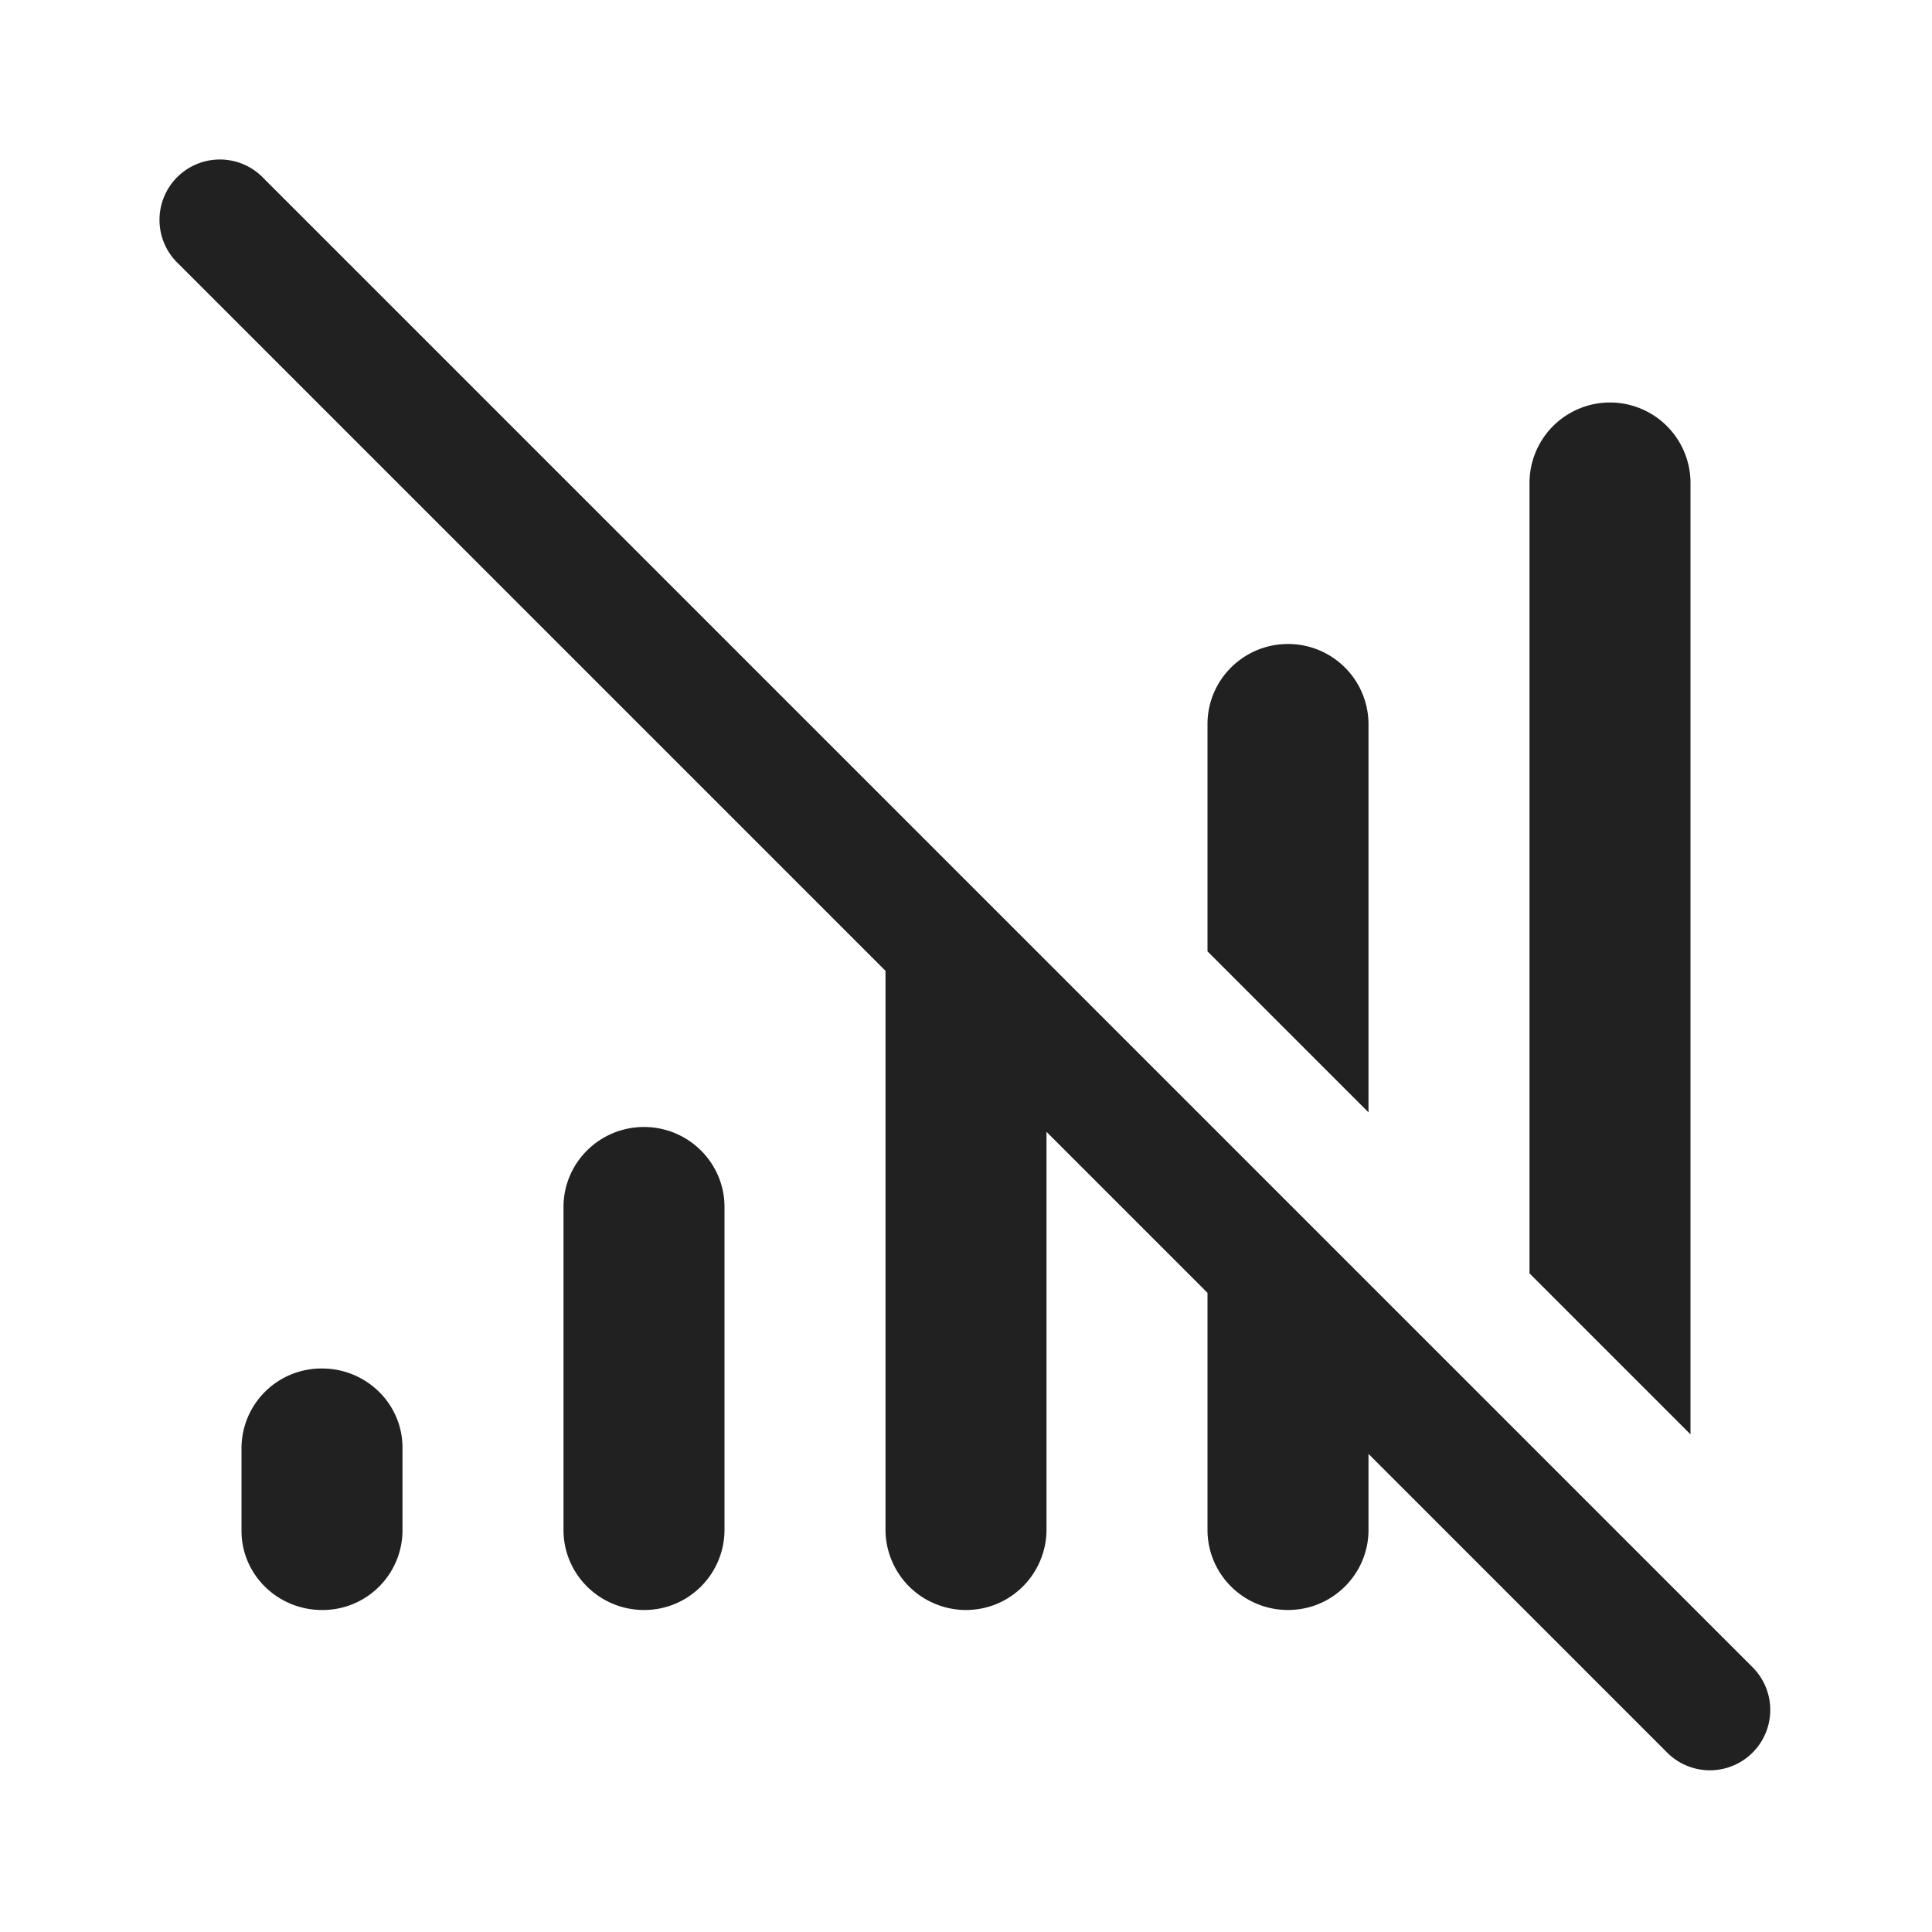
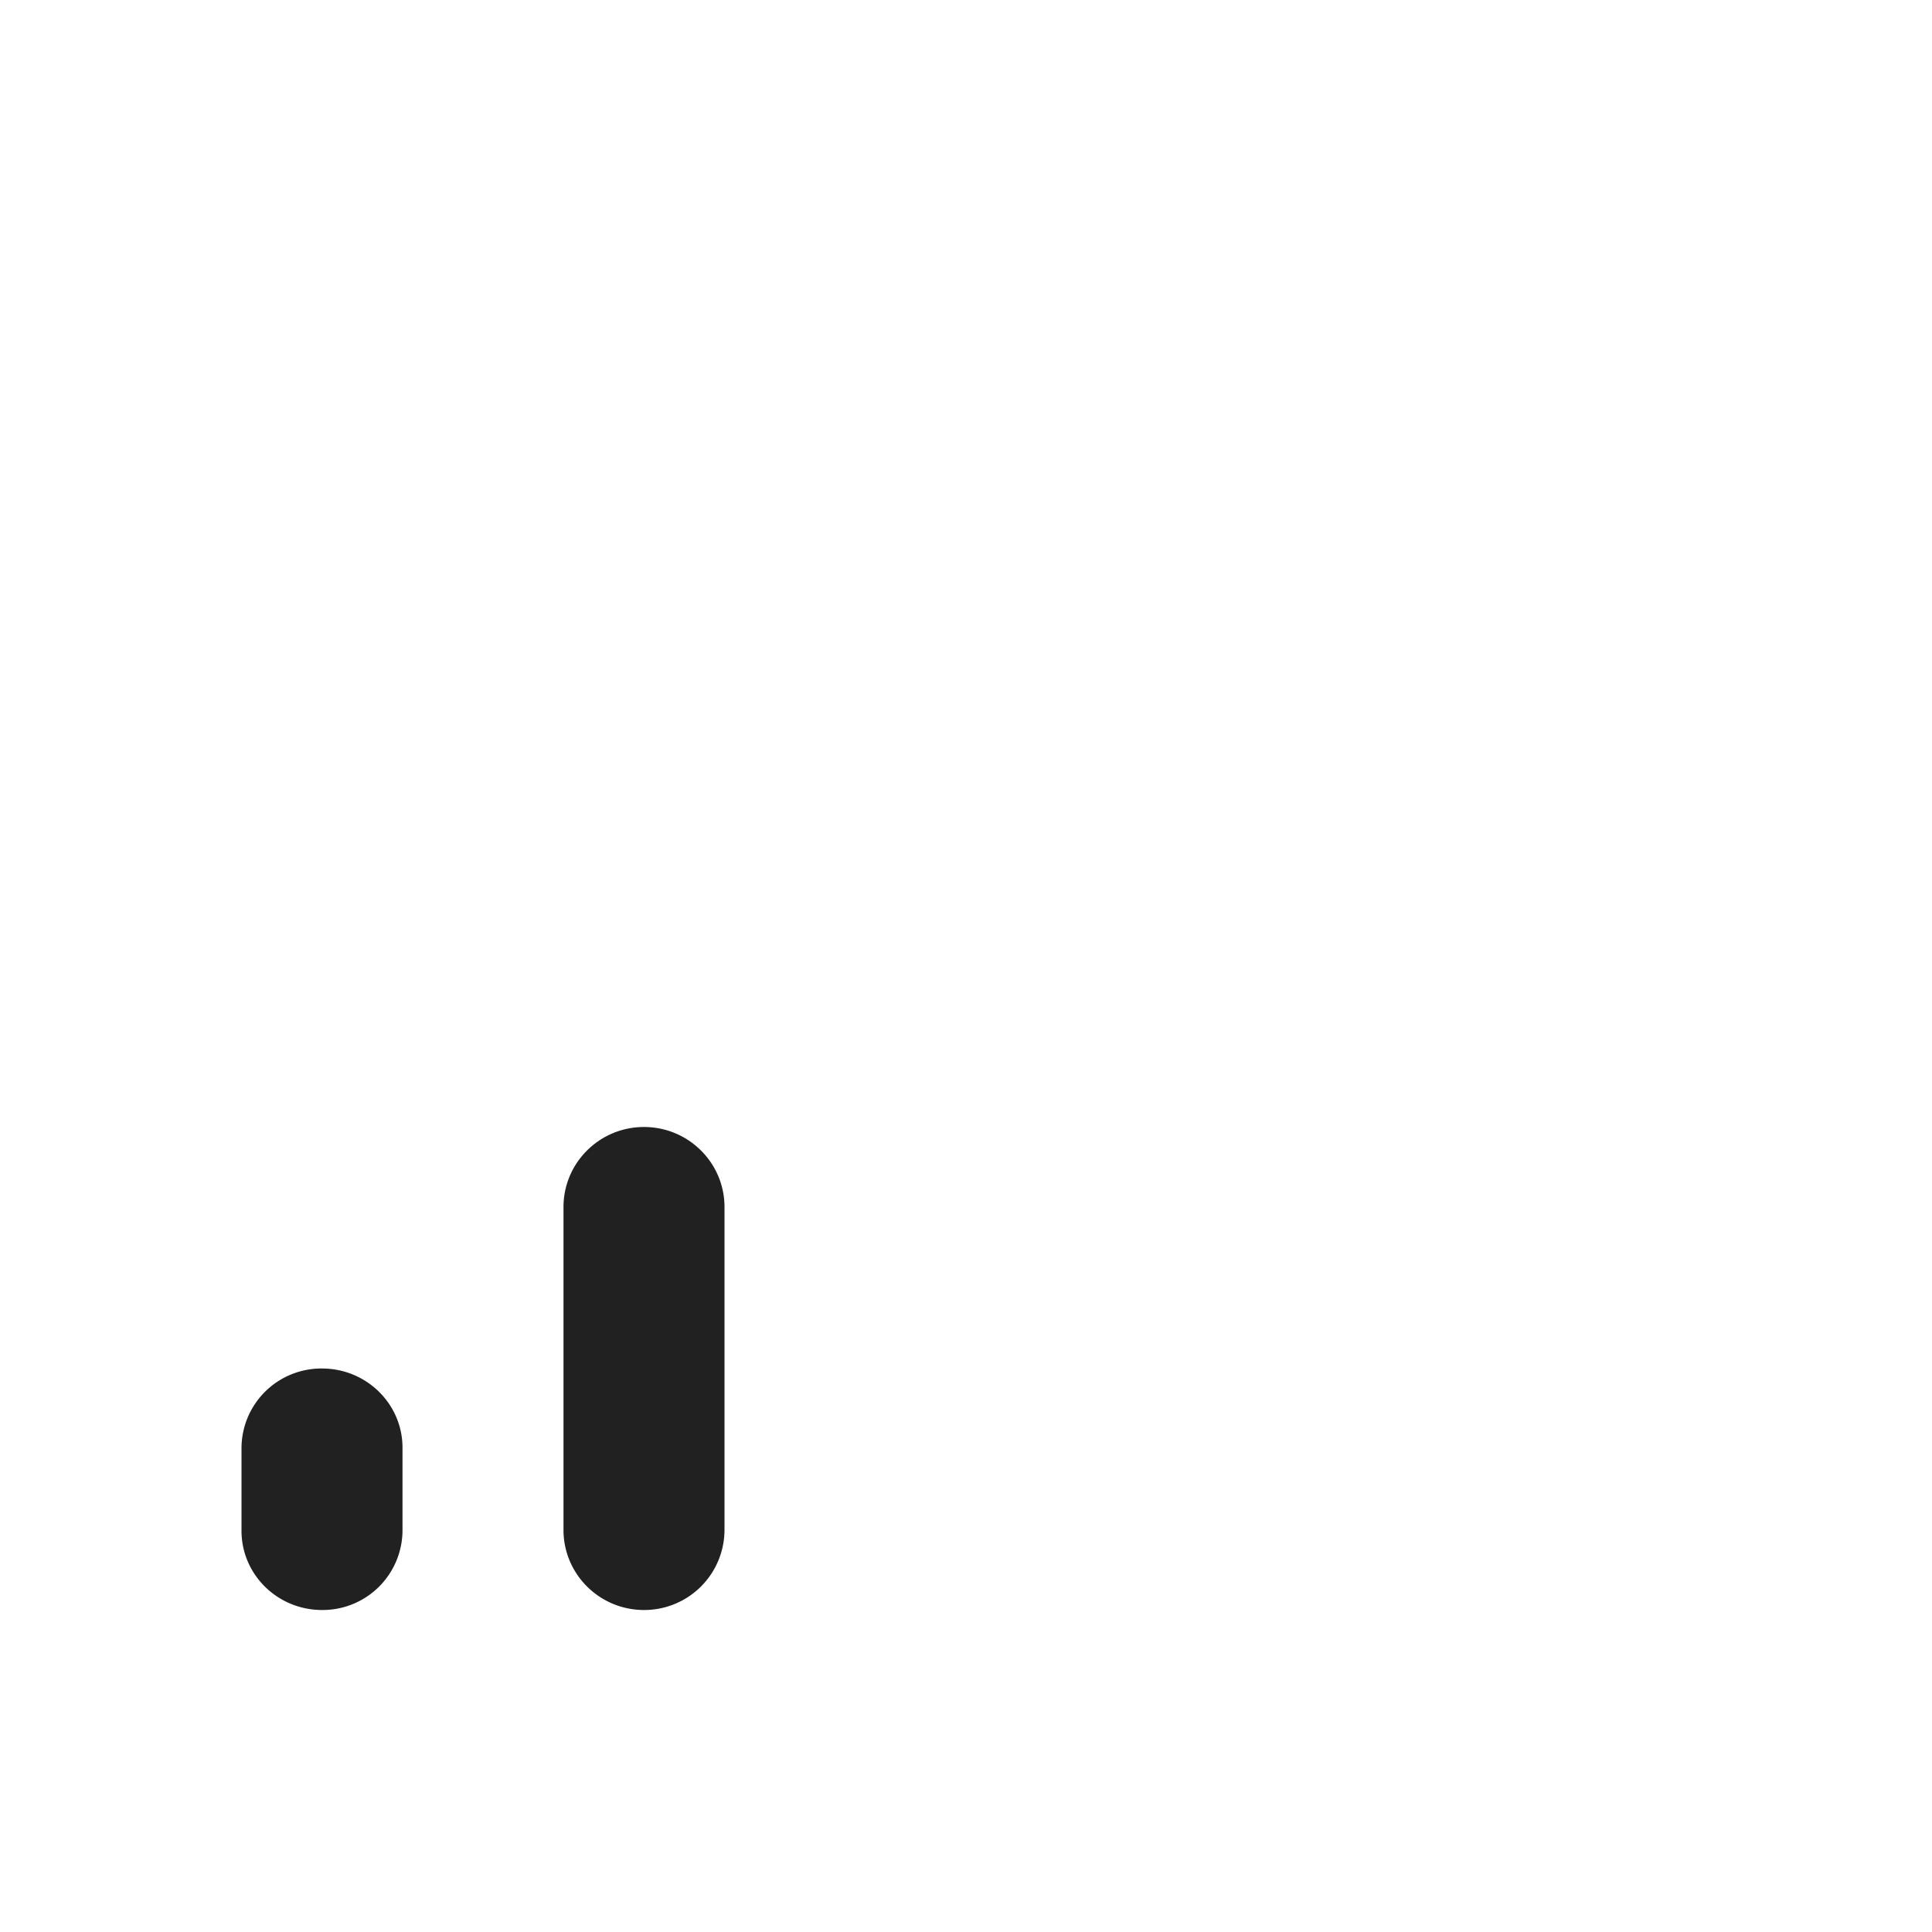
<svg xmlns="http://www.w3.org/2000/svg" width="24" height="24" fill="none" viewBox="0 0 24 24">
-   <path d="M3.28 2.22a.75.75 0 1 0-1.06 1.06L11 12.06V19a1 1 0 1 0 2 0v-4.94l2 2v2.945c0 .55.448.995 1 .995s1-.446 1-.995v-.944l3.72 3.72a.75.75 0 0 0 1.06-1.061L3.28 2.22ZM19 15.818l2 2V6a1 1 0 0 0-2 0v9.82ZM15 11.818l2 2V8.995A.998.998 0 0 0 16 8c-.552 0-1 .446-1 .995v2.823Z" fill="#212121" />
  <path d="M8 14c.552 0 1 .445 1 .994v4.012A.997.997 0 0 1 8 20c-.552 0-1-.445-1-.994v-4.012c0-.549.448-.994 1-.994ZM4 17c.552 0 1 .44 1 .984v1.032A.992.992 0 0 1 4 20c-.552 0-1-.44-1-.984v-1.032A.992.992 0 0 1 4 17Z" fill="#212121" />
</svg>